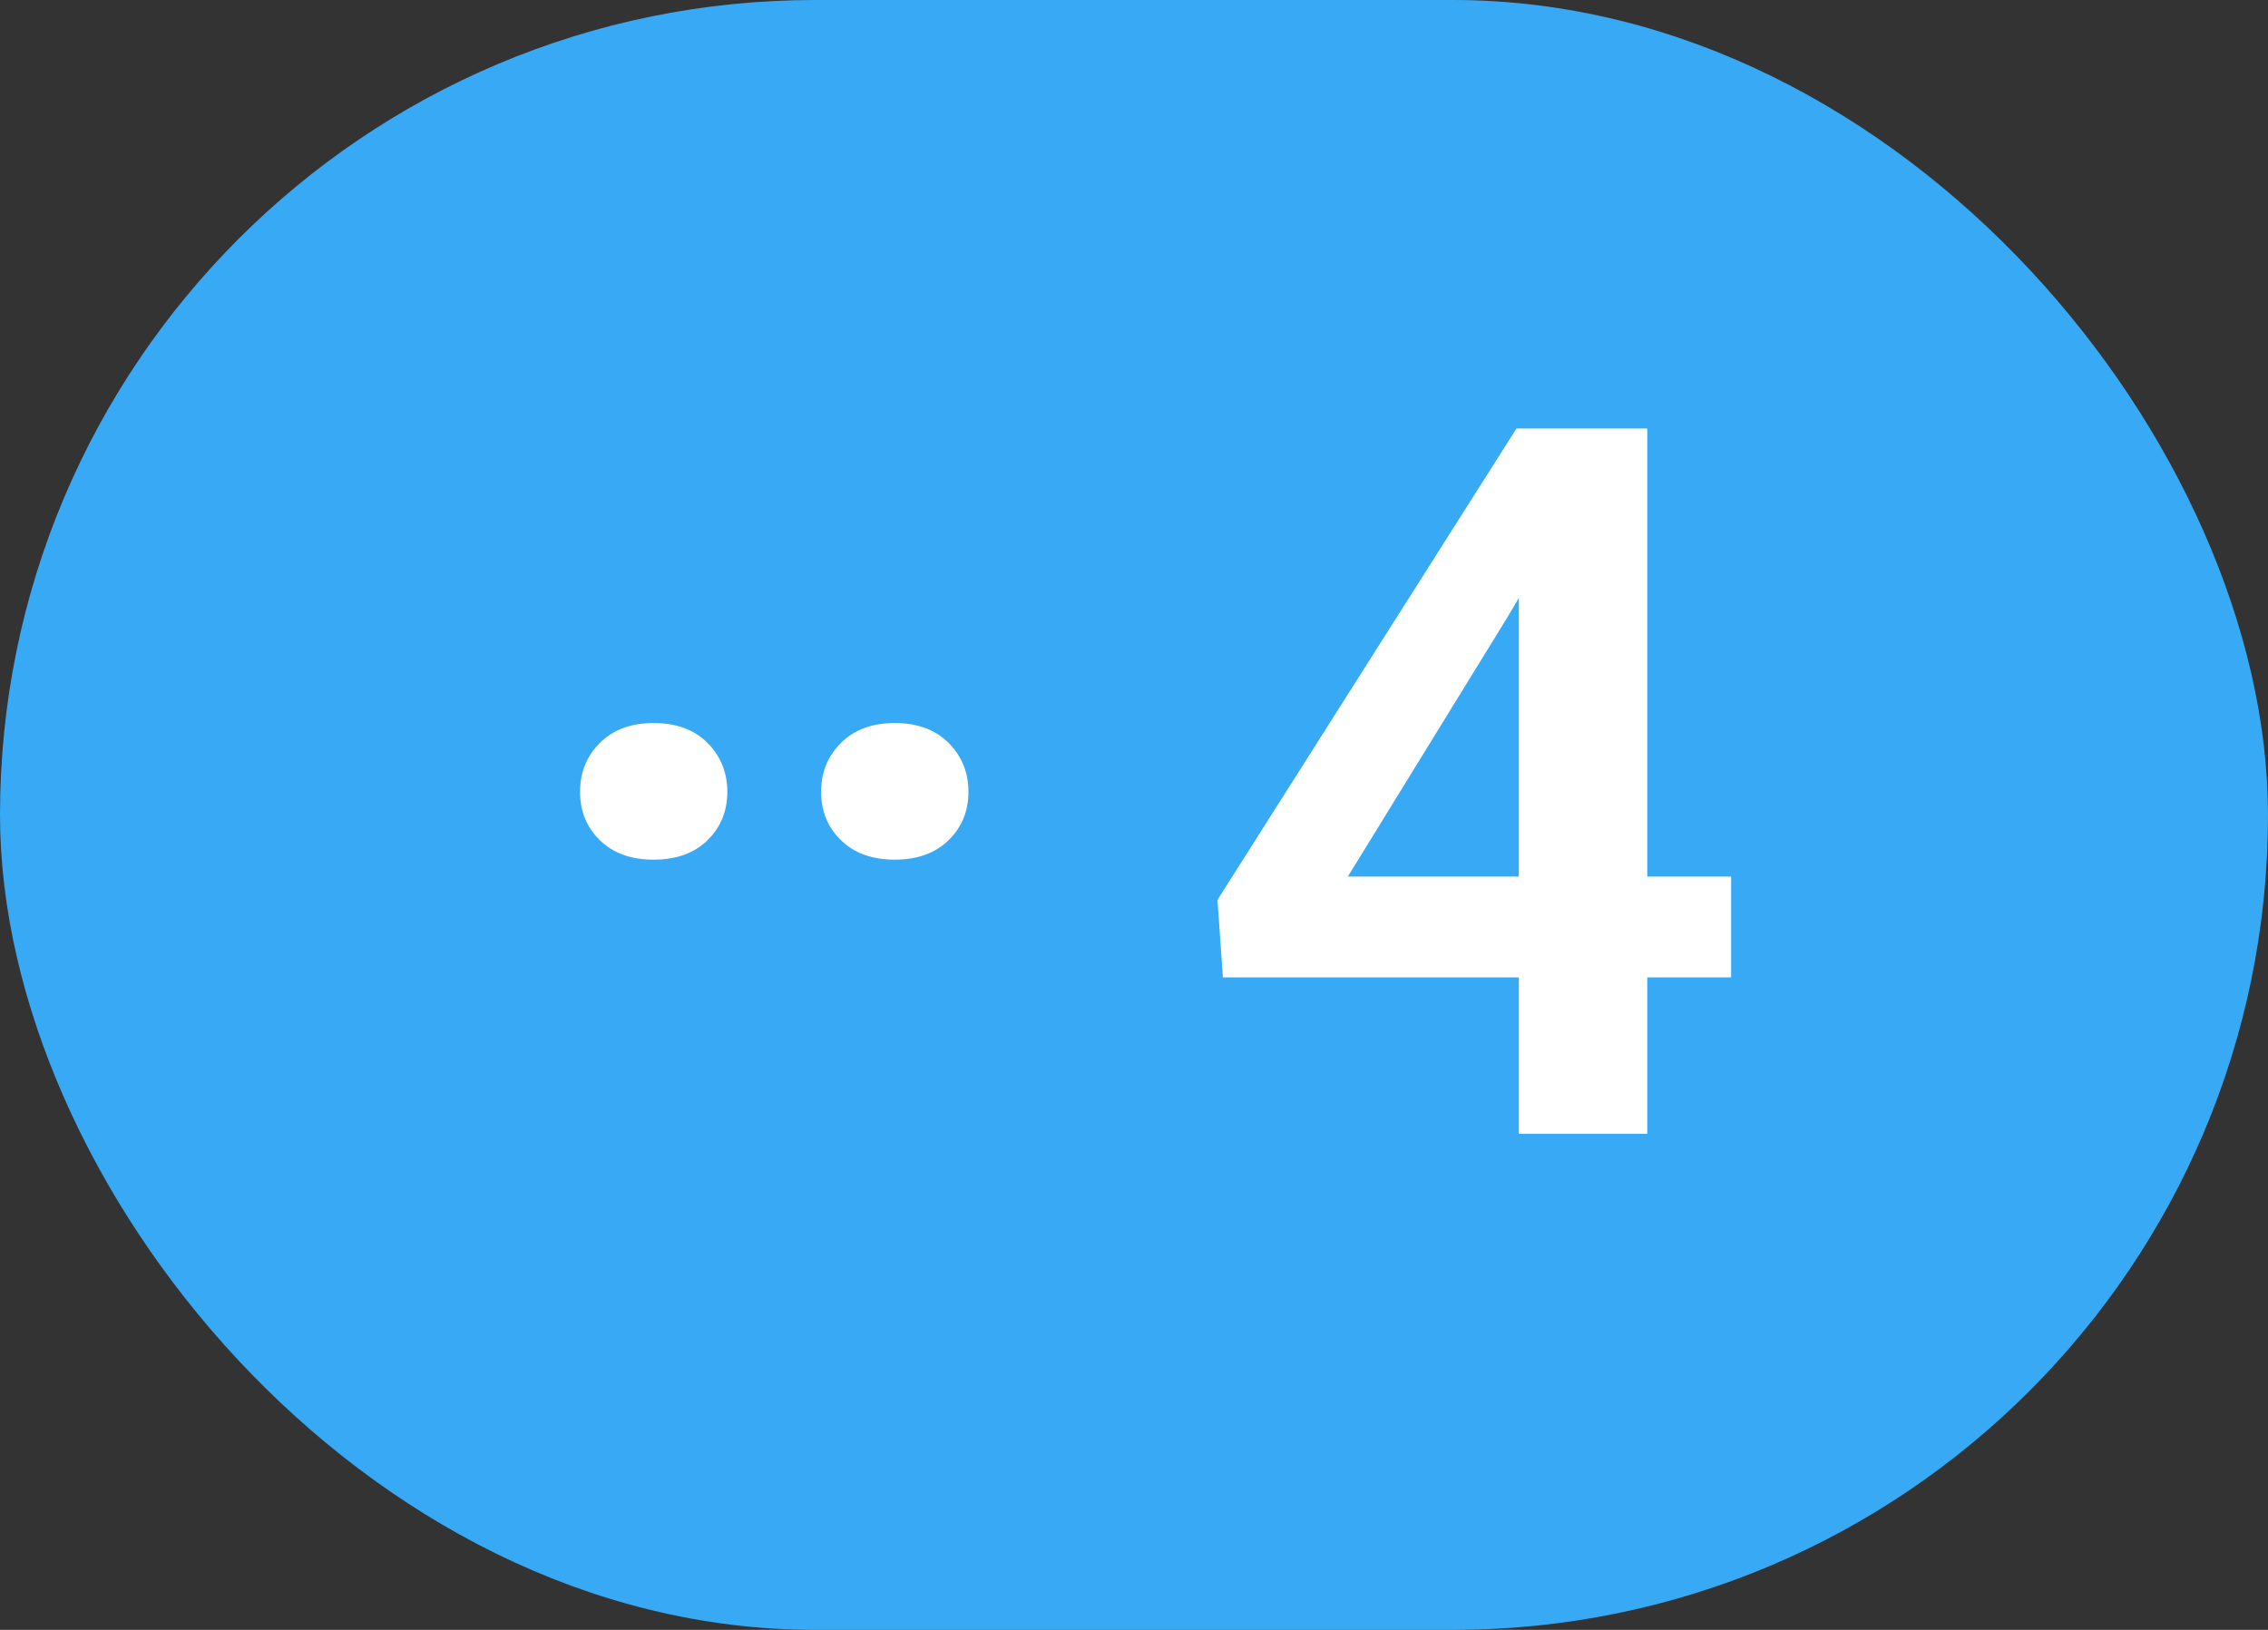
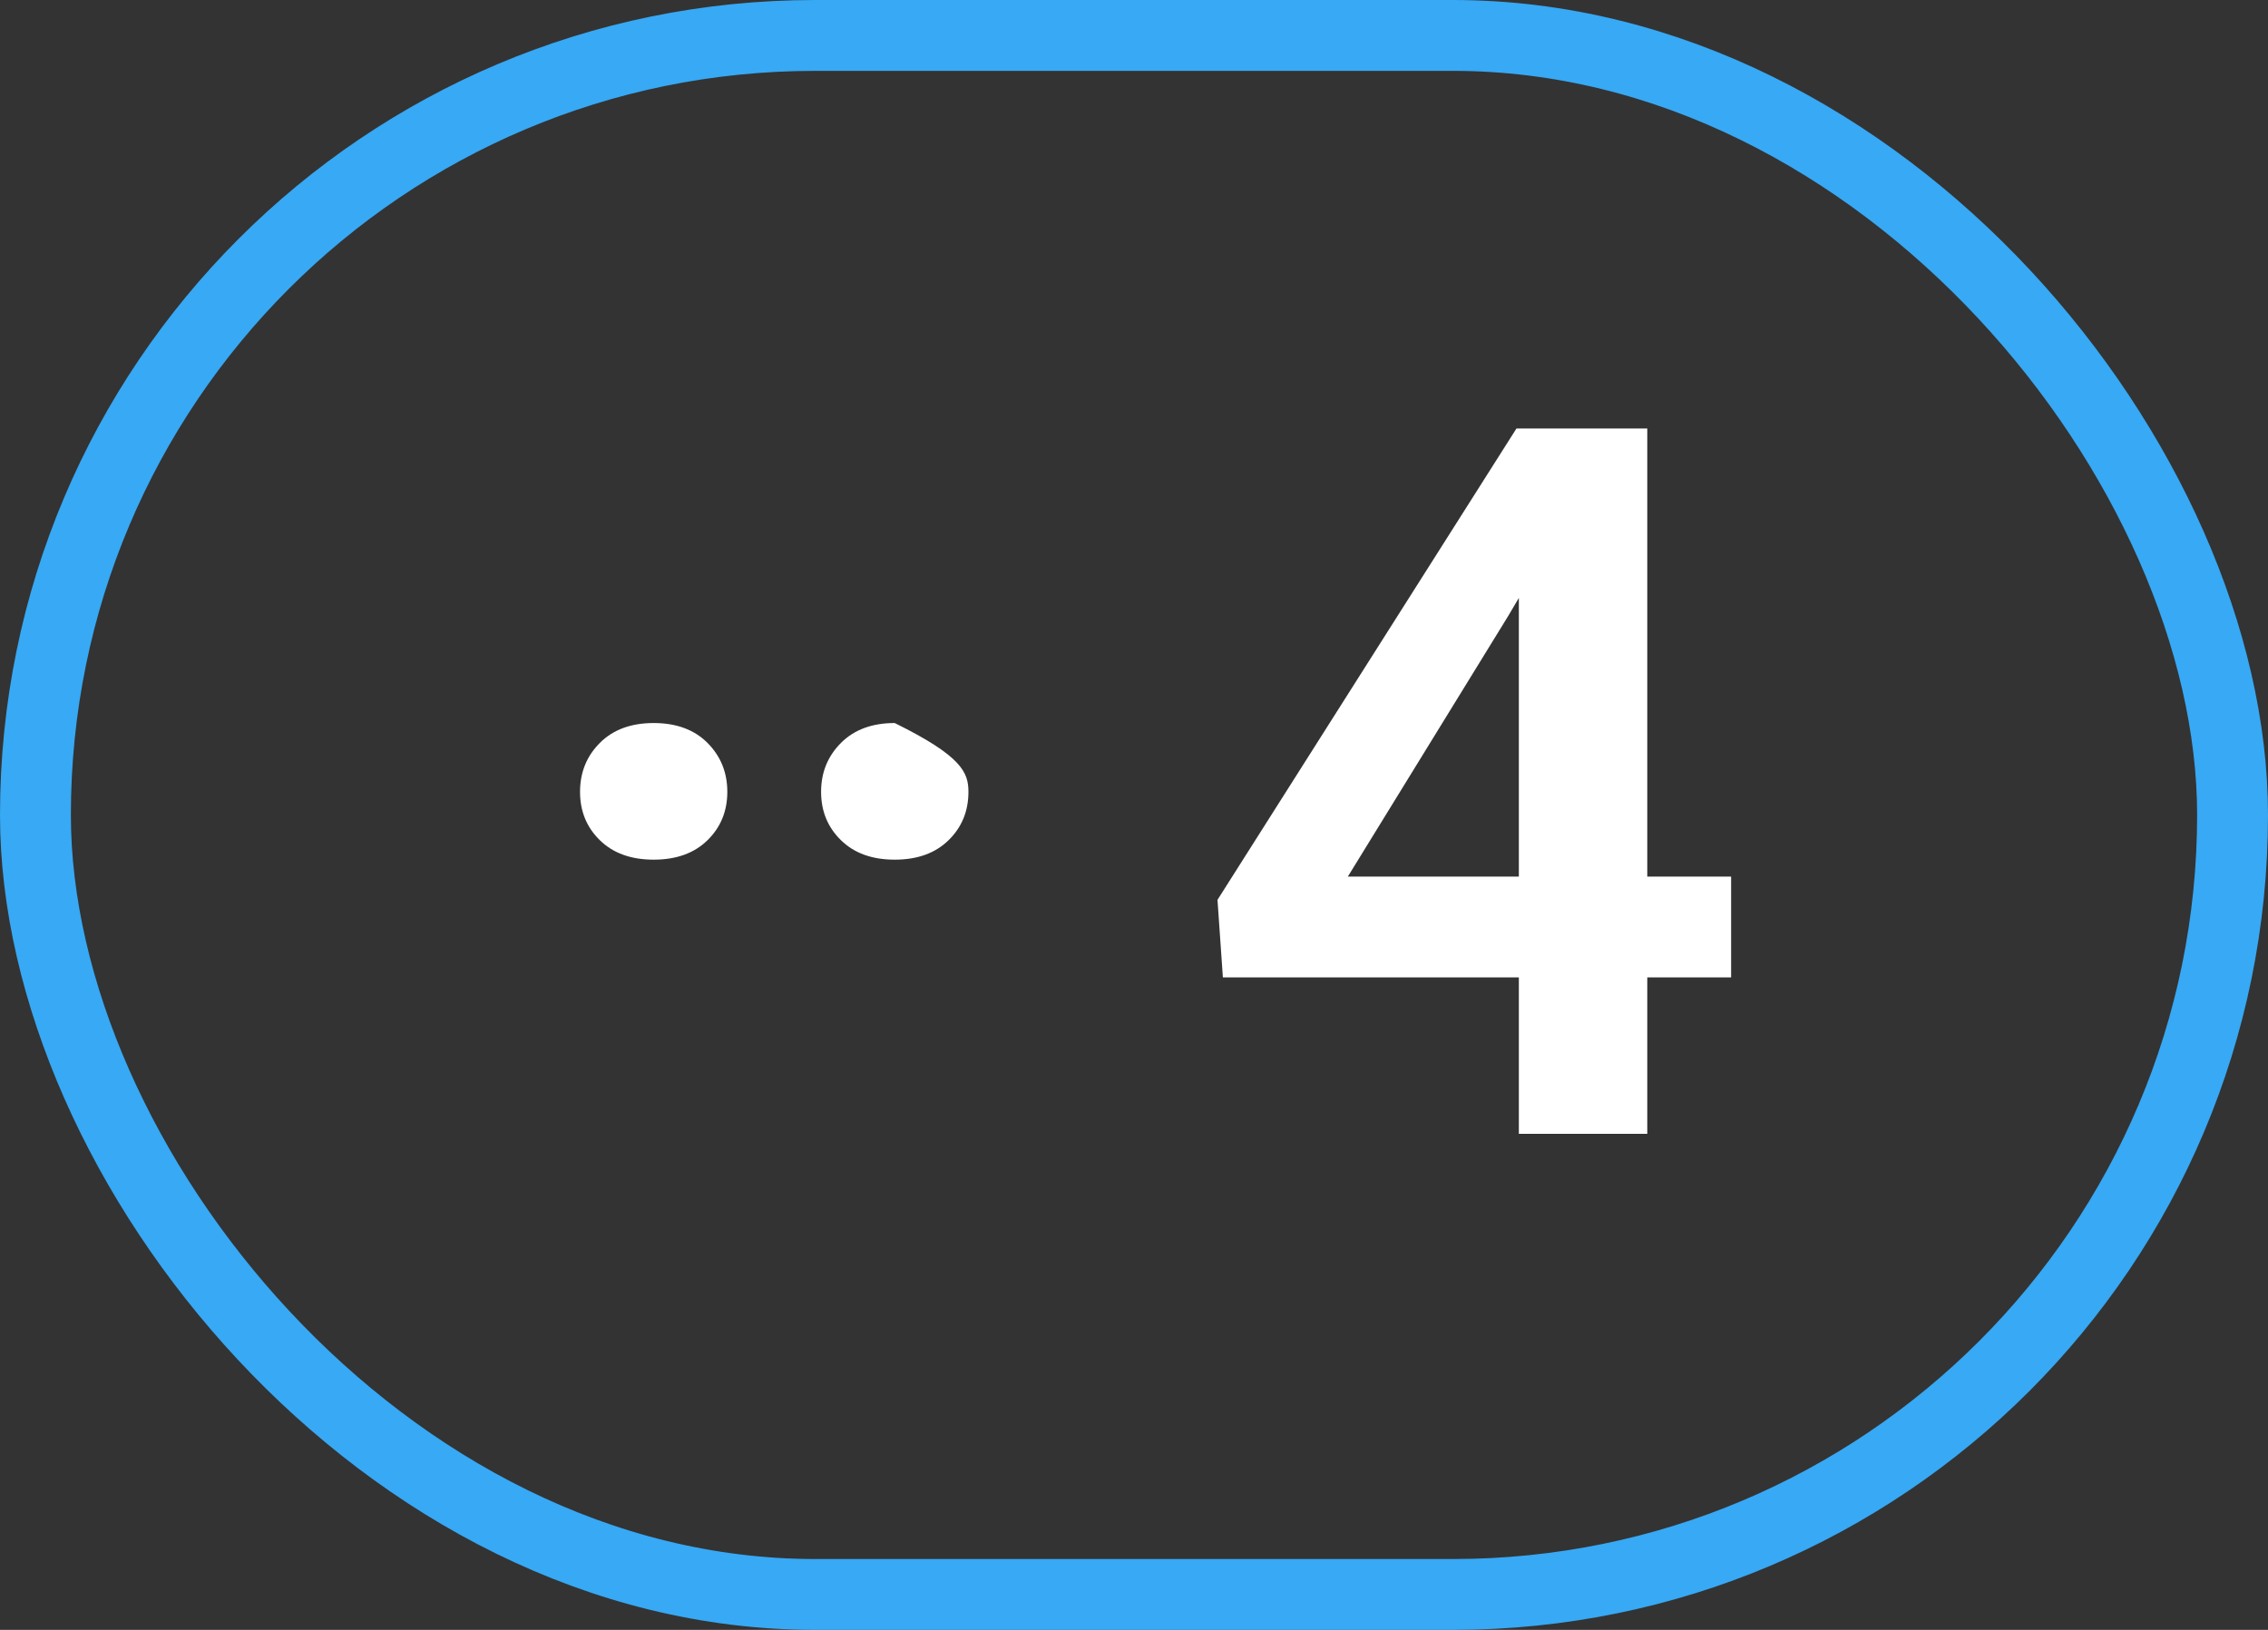
<svg xmlns="http://www.w3.org/2000/svg" width="32" height="23" viewBox="0 0 32 23" fill="none">
  <rect x="0" y="0" width="32" height="23" fill="#333333" stroke="none" />
-   <rect x="0.5" y="0.5" width="31" height="22" rx="11" fill="#37A9F5" />
  <rect x="0.5" y="0.5" width="31" height="22" rx="11" stroke="#37A9F5" />
-   <path d="M8.184 11.174C8.184 10.9 8.277 10.67 8.464 10.483C8.651 10.296 8.904 10.203 9.223 10.203C9.542 10.203 9.795 10.296 9.982 10.483C10.168 10.67 10.262 10.9 10.262 11.174C10.262 11.447 10.168 11.675 9.982 11.857C9.795 12.04 9.542 12.131 9.223 12.131C8.904 12.131 8.651 12.04 8.464 11.857C8.277 11.675 8.184 11.447 8.184 11.174ZM11.585 11.174C11.585 10.9 11.679 10.67 11.866 10.483C12.053 10.296 12.305 10.203 12.624 10.203C12.943 10.203 13.196 10.296 13.383 10.483C13.57 10.67 13.664 10.9 13.664 11.174C13.664 11.447 13.57 11.675 13.383 11.857C13.196 12.04 12.943 12.131 12.624 12.131C12.305 12.131 12.053 12.04 11.866 11.857C11.679 11.675 11.585 11.447 11.585 11.174ZM24.425 12.37V13.792H17.254L17.178 12.698L21.396 6.047H22.839L21.28 8.692L19.017 12.37H24.425ZM23.242 6.047V16H21.43V6.047H23.242Z" fill="white" />
+   <path d="M8.184 11.174C8.184 10.9 8.277 10.67 8.464 10.483C8.651 10.296 8.904 10.203 9.223 10.203C9.542 10.203 9.795 10.296 9.982 10.483C10.168 10.67 10.262 10.9 10.262 11.174C10.262 11.447 10.168 11.675 9.982 11.857C9.795 12.04 9.542 12.131 9.223 12.131C8.904 12.131 8.651 12.04 8.464 11.857C8.277 11.675 8.184 11.447 8.184 11.174ZM11.585 11.174C11.585 10.9 11.679 10.67 11.866 10.483C12.053 10.296 12.305 10.203 12.624 10.203C13.57 10.67 13.664 10.9 13.664 11.174C13.664 11.447 13.57 11.675 13.383 11.857C13.196 12.04 12.943 12.131 12.624 12.131C12.305 12.131 12.053 12.04 11.866 11.857C11.679 11.675 11.585 11.447 11.585 11.174ZM24.425 12.37V13.792H17.254L17.178 12.698L21.396 6.047H22.839L21.28 8.692L19.017 12.37H24.425ZM23.242 6.047V16H21.43V6.047H23.242Z" fill="white" />
</svg>